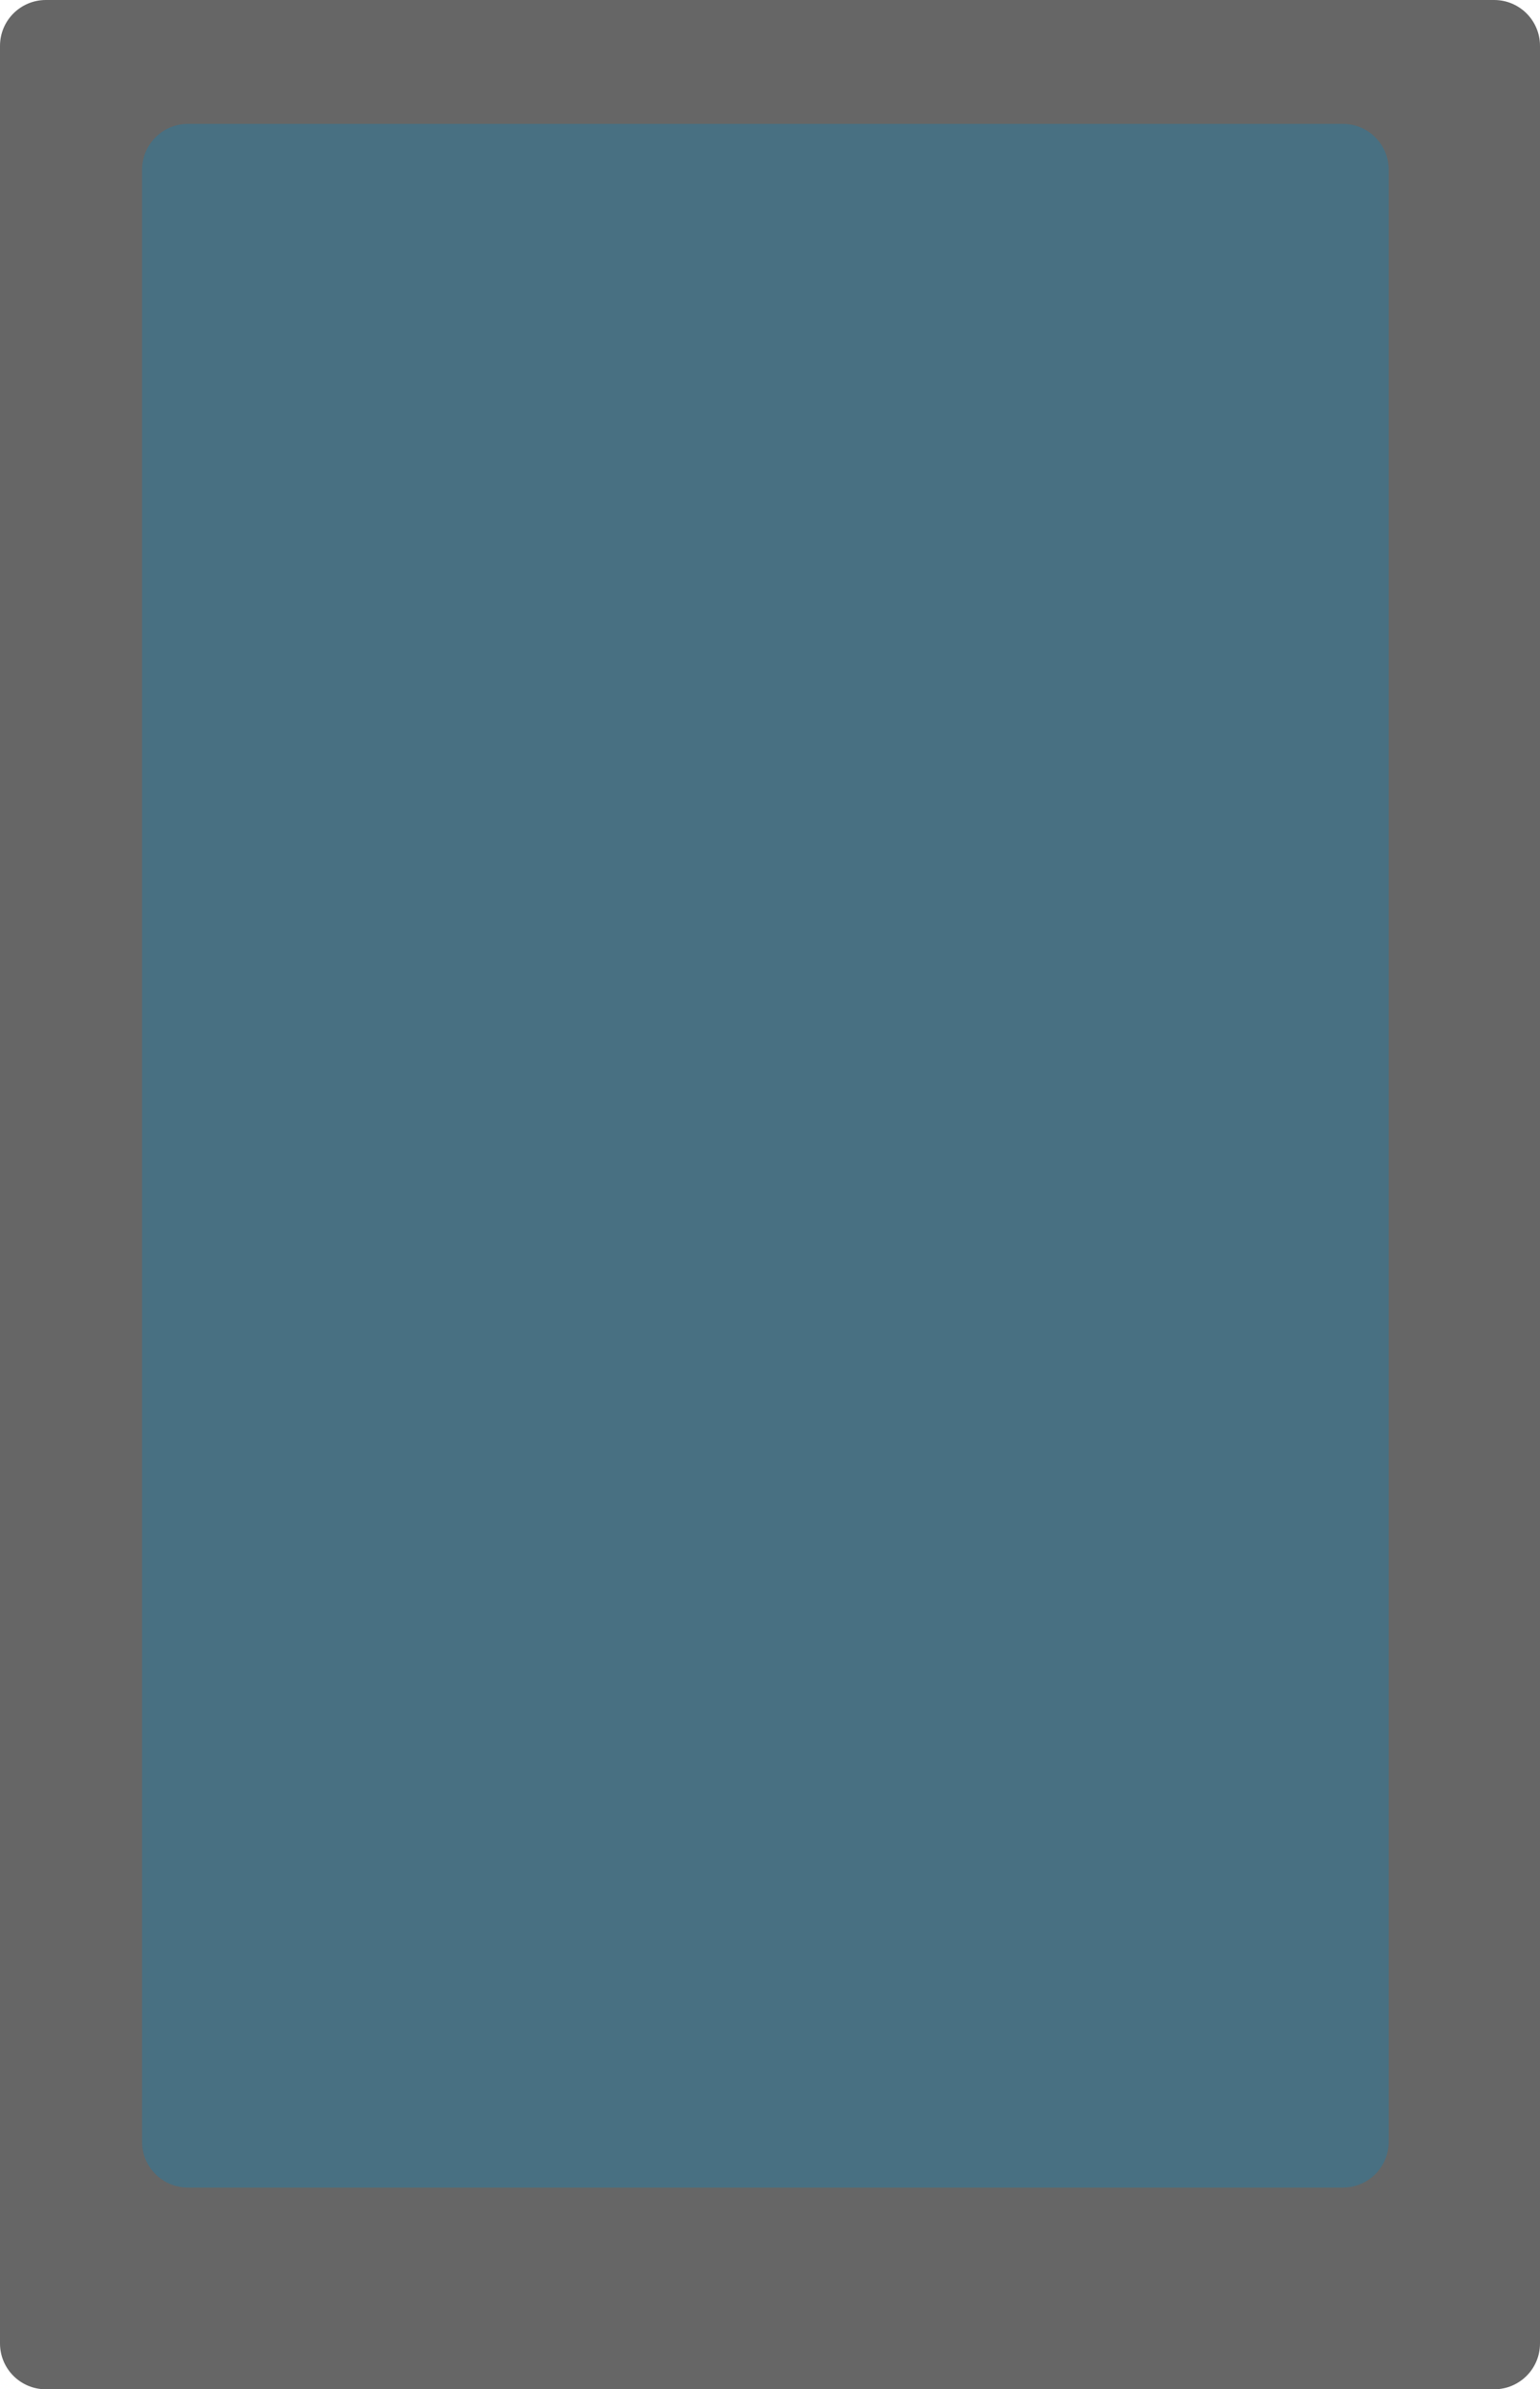
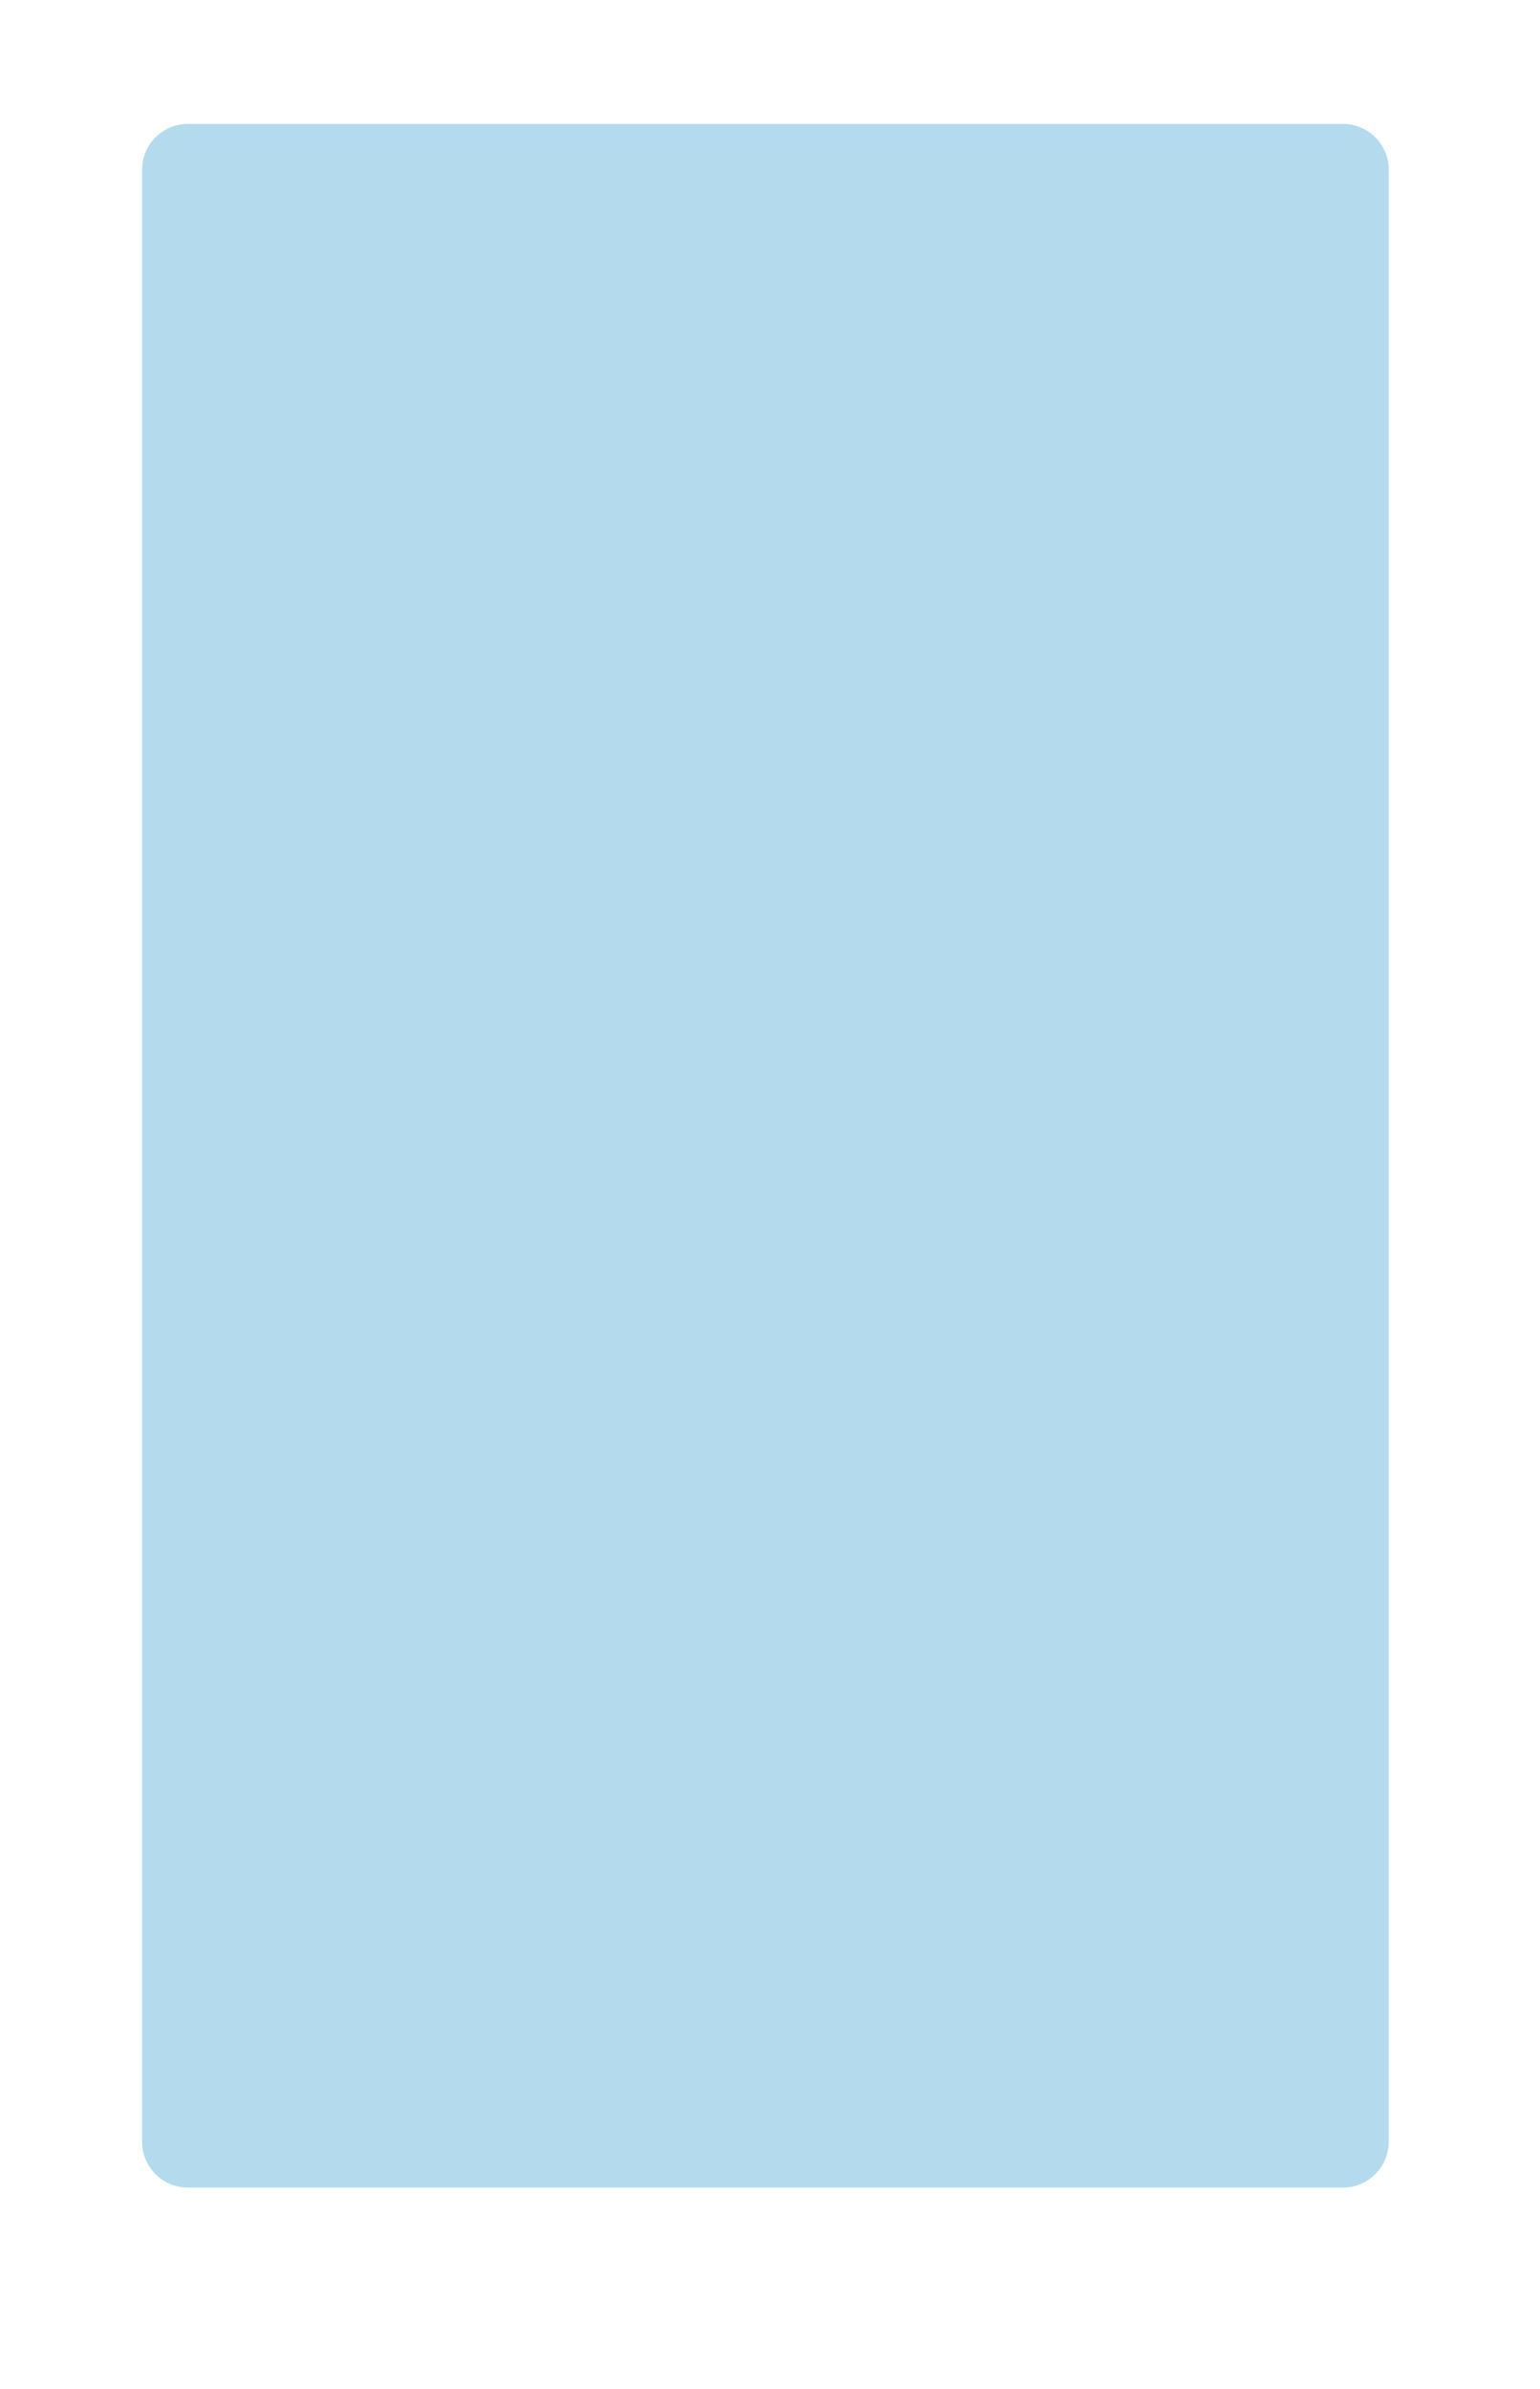
<svg xmlns="http://www.w3.org/2000/svg" width="336" height="521" viewBox="0 0 336 521" fill="none">
-   <path d="M0 10C0 4.477 4.477 0 10 0H326C331.523 0 336 4.477 336 10V511C336 516.523 331.523 521 326 521H10C4.477 521 0 516.523 0 511V10Z" fill="black" fill-opacity="0.6" />
-   <path d="M31 37.017C31 31.494 35.477 27.017 41 27.017H293C298.523 27.017 303 31.494 303 37.017V467.017C303 472.54 298.523 477.017 293 477.017H41C35.477 477.017 31 472.54 31 467.017V37.017Z" fill="#0087C1" fill-opacity="0.3" />
+   <path d="M31 37.017C31 31.494 35.477 27.017 41 27.017H293C298.523 27.017 303 31.494 303 37.017V467.017C303 472.54 298.523 477.017 293 477.017H41C35.477 477.017 31 472.54 31 467.017V37.017" fill="#0087C1" fill-opacity="0.3" />
</svg>